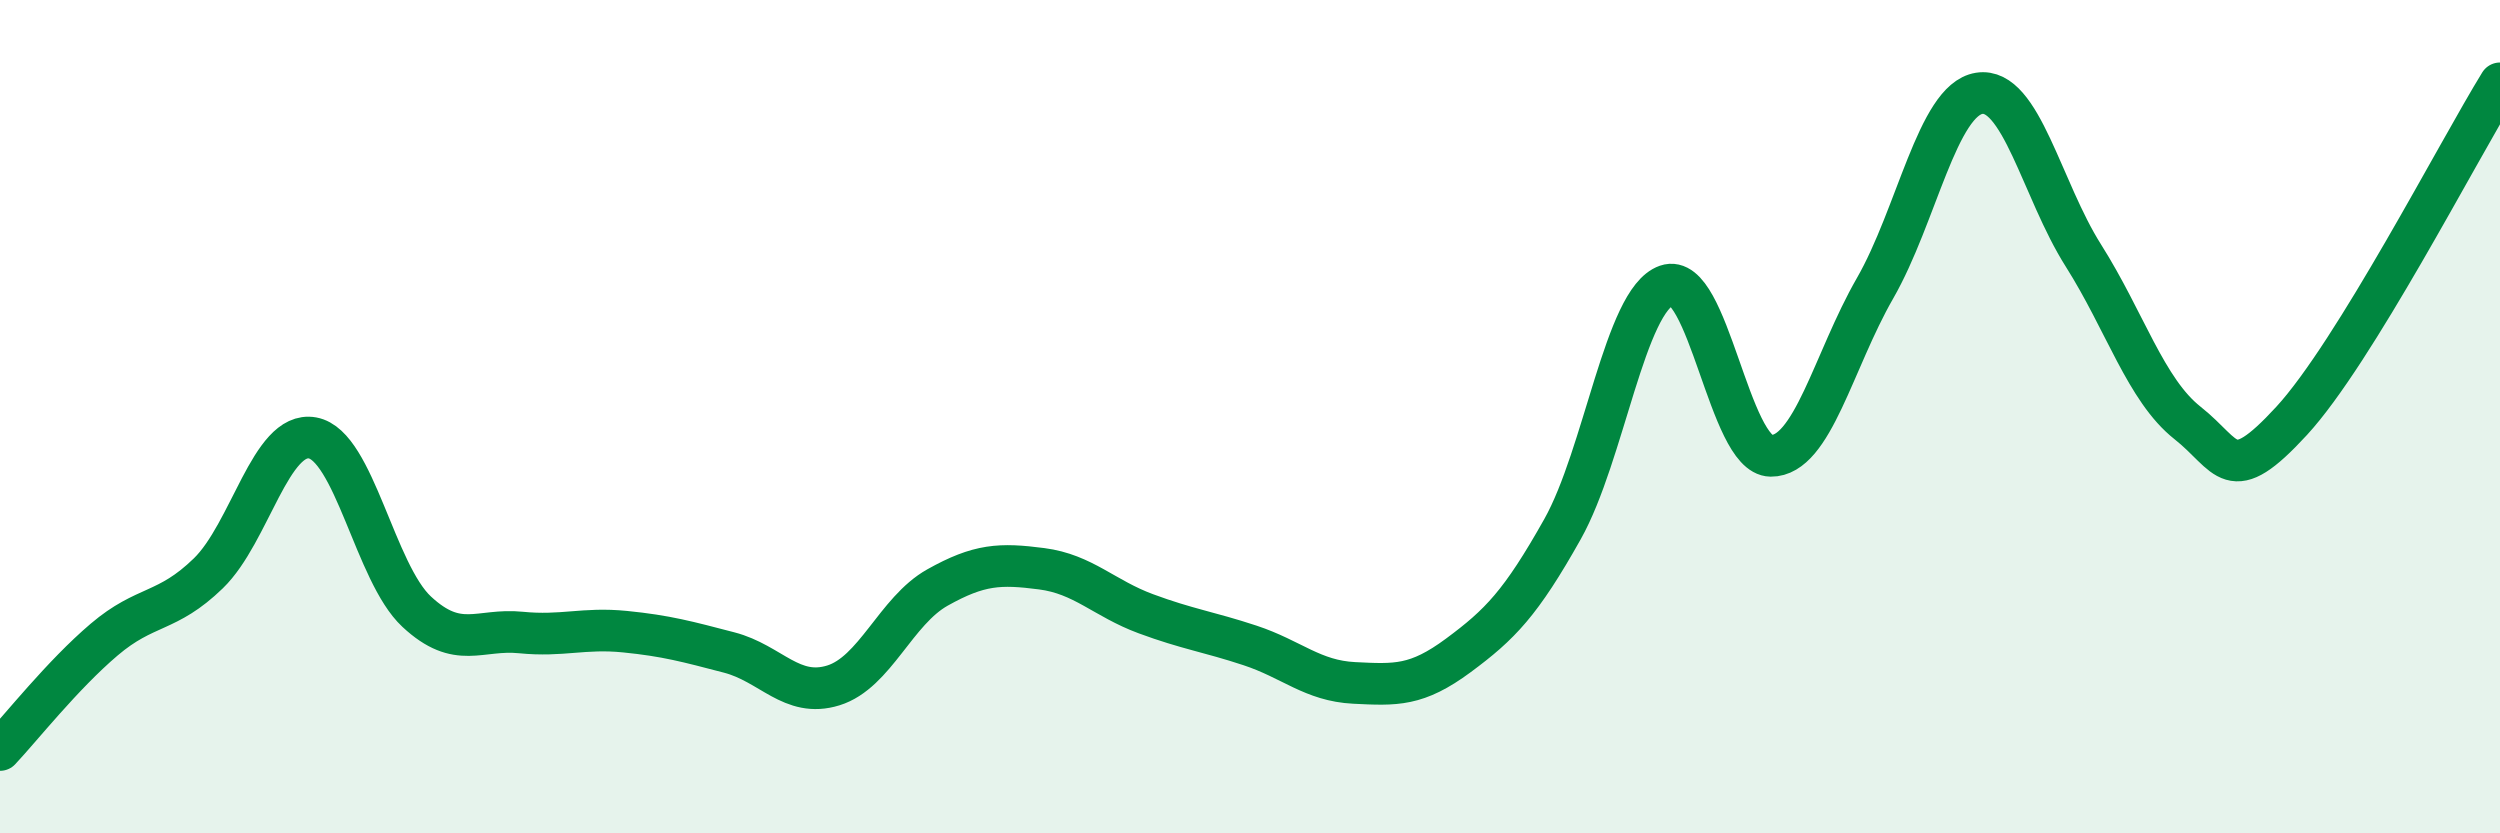
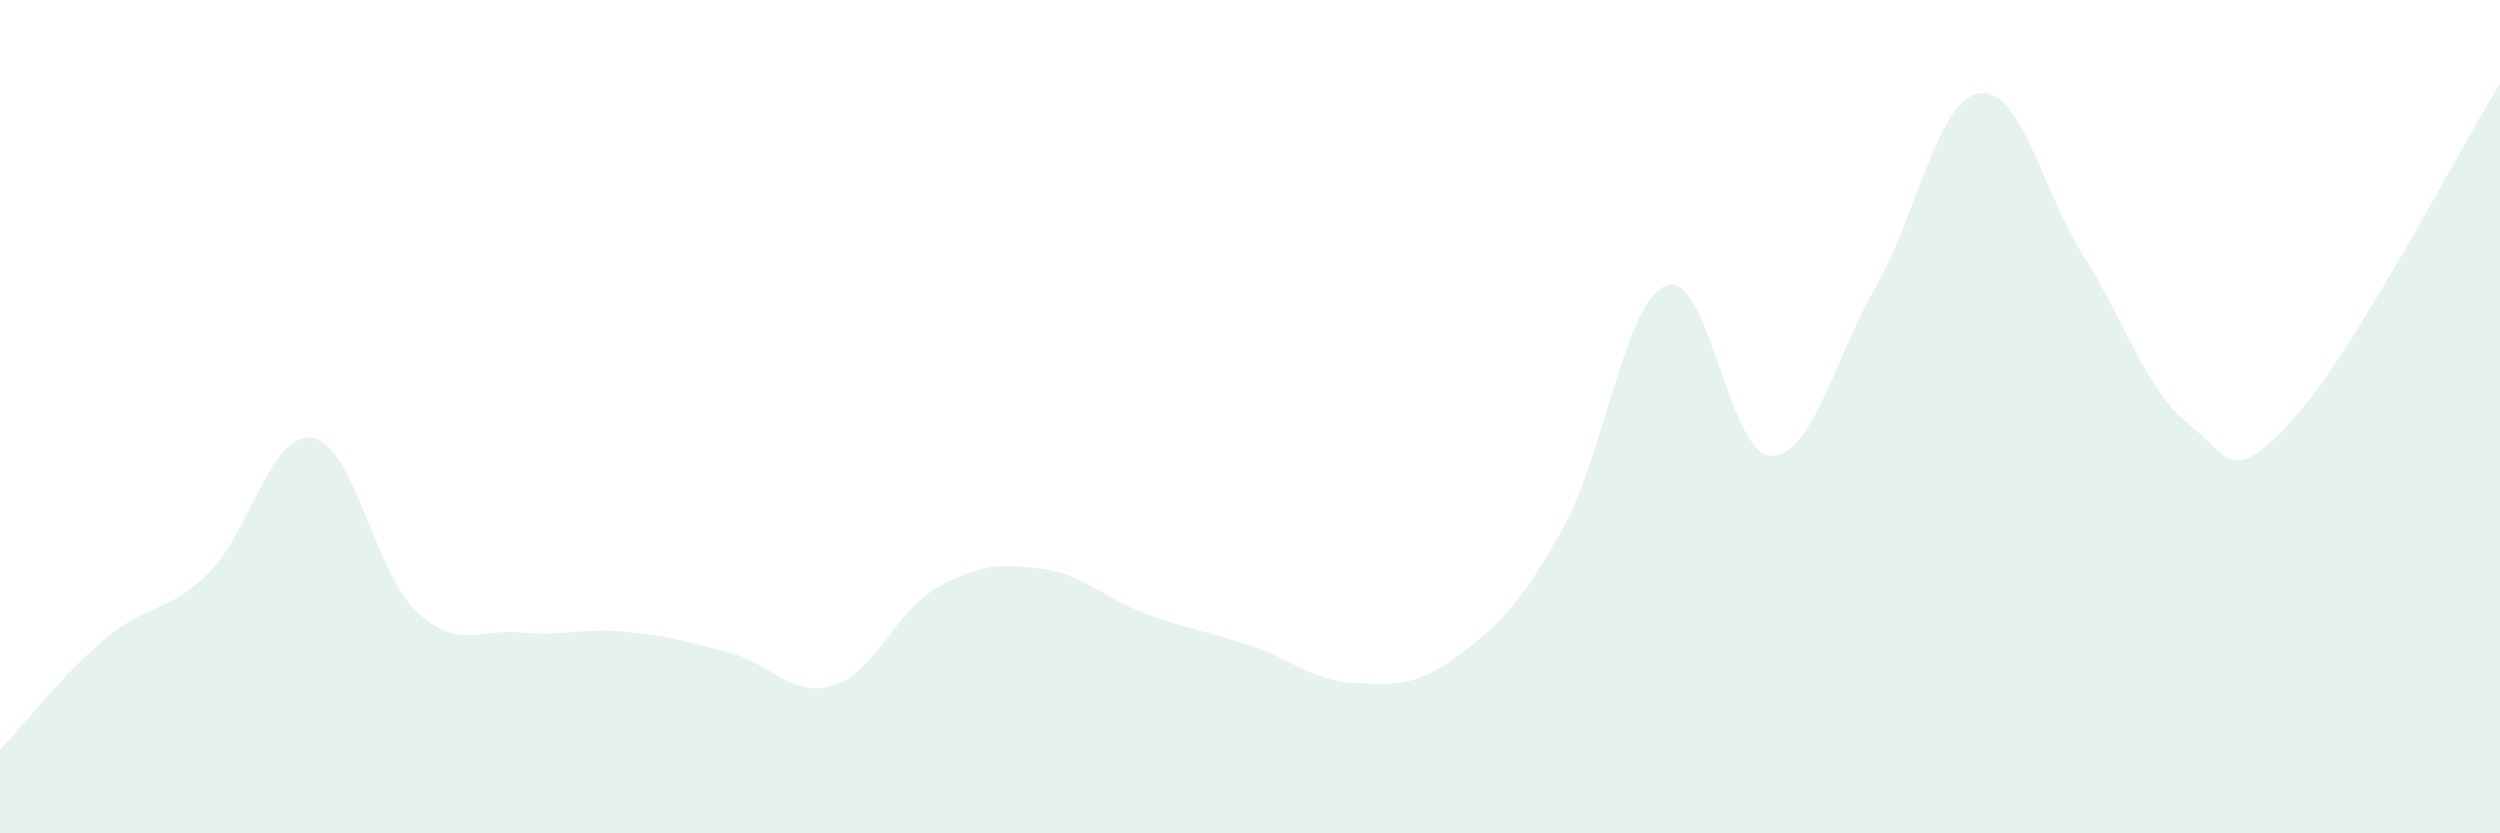
<svg xmlns="http://www.w3.org/2000/svg" width="60" height="20" viewBox="0 0 60 20">
  <path d="M 0,18 C 0.5,17.47 1.5,16.2 2.5,15.35 C 3.5,14.5 4,14.73 5,13.76 C 6,12.79 6.5,10.33 7.5,10.51 C 8.5,10.69 9,13.75 10,14.68 C 11,15.61 11.5,15.08 12.5,15.18 C 13.5,15.28 14,15.06 15,15.16 C 16,15.26 16.5,15.4 17.5,15.66 C 18.5,15.92 19,16.76 20,16.45 C 21,16.14 21.5,14.66 22.5,14.1 C 23.5,13.54 24,13.52 25,13.65 C 26,13.78 26.5,14.36 27.5,14.73 C 28.5,15.1 29,15.16 30,15.49 C 31,15.82 31.5,16.34 32.5,16.39 C 33.5,16.44 34,16.47 35,15.73 C 36,14.99 36.5,14.48 37.5,12.7 C 38.5,10.92 39,7.2 40,6.85 C 41,6.5 41.5,10.93 42.5,10.94 C 43.5,10.95 44,8.66 45,6.92 C 46,5.18 46.5,2.4 47.5,2.24 C 48.5,2.08 49,4.55 50,6.13 C 51,7.71 51.5,9.36 52.5,10.15 C 53.5,10.94 53.5,11.73 55,10.1 C 56.5,8.47 59,3.62 60,2L60 20L0 20Z" fill="#008740" opacity="0.1" stroke-linecap="round" stroke-linejoin="round" />
-   <path d="M 0,18 C 0.5,17.47 1.5,16.2 2.5,15.35 C 3.5,14.5 4,14.73 5,13.76 C 6,12.79 6.5,10.33 7.5,10.51 C 8.5,10.69 9,13.75 10,14.68 C 11,15.61 11.5,15.08 12.5,15.18 C 13.5,15.28 14,15.06 15,15.16 C 16,15.26 16.5,15.4 17.5,15.66 C 18.5,15.92 19,16.76 20,16.45 C 21,16.14 21.5,14.66 22.5,14.1 C 23.5,13.54 24,13.52 25,13.65 C 26,13.78 26.5,14.36 27.5,14.73 C 28.5,15.1 29,15.16 30,15.49 C 31,15.82 31.5,16.34 32.5,16.39 C 33.5,16.44 34,16.47 35,15.73 C 36,14.99 36.5,14.48 37.5,12.7 C 38.5,10.92 39,7.2 40,6.85 C 41,6.5 41.5,10.93 42.5,10.94 C 43.5,10.95 44,8.66 45,6.92 C 46,5.18 46.5,2.4 47.5,2.24 C 48.5,2.08 49,4.55 50,6.13 C 51,7.71 51.5,9.36 52.5,10.15 C 53.5,10.94 53.5,11.73 55,10.1 C 56.5,8.47 59,3.62 60,2" stroke="#008740" stroke-width="1" fill="none" stroke-linecap="round" stroke-linejoin="round" />
</svg>